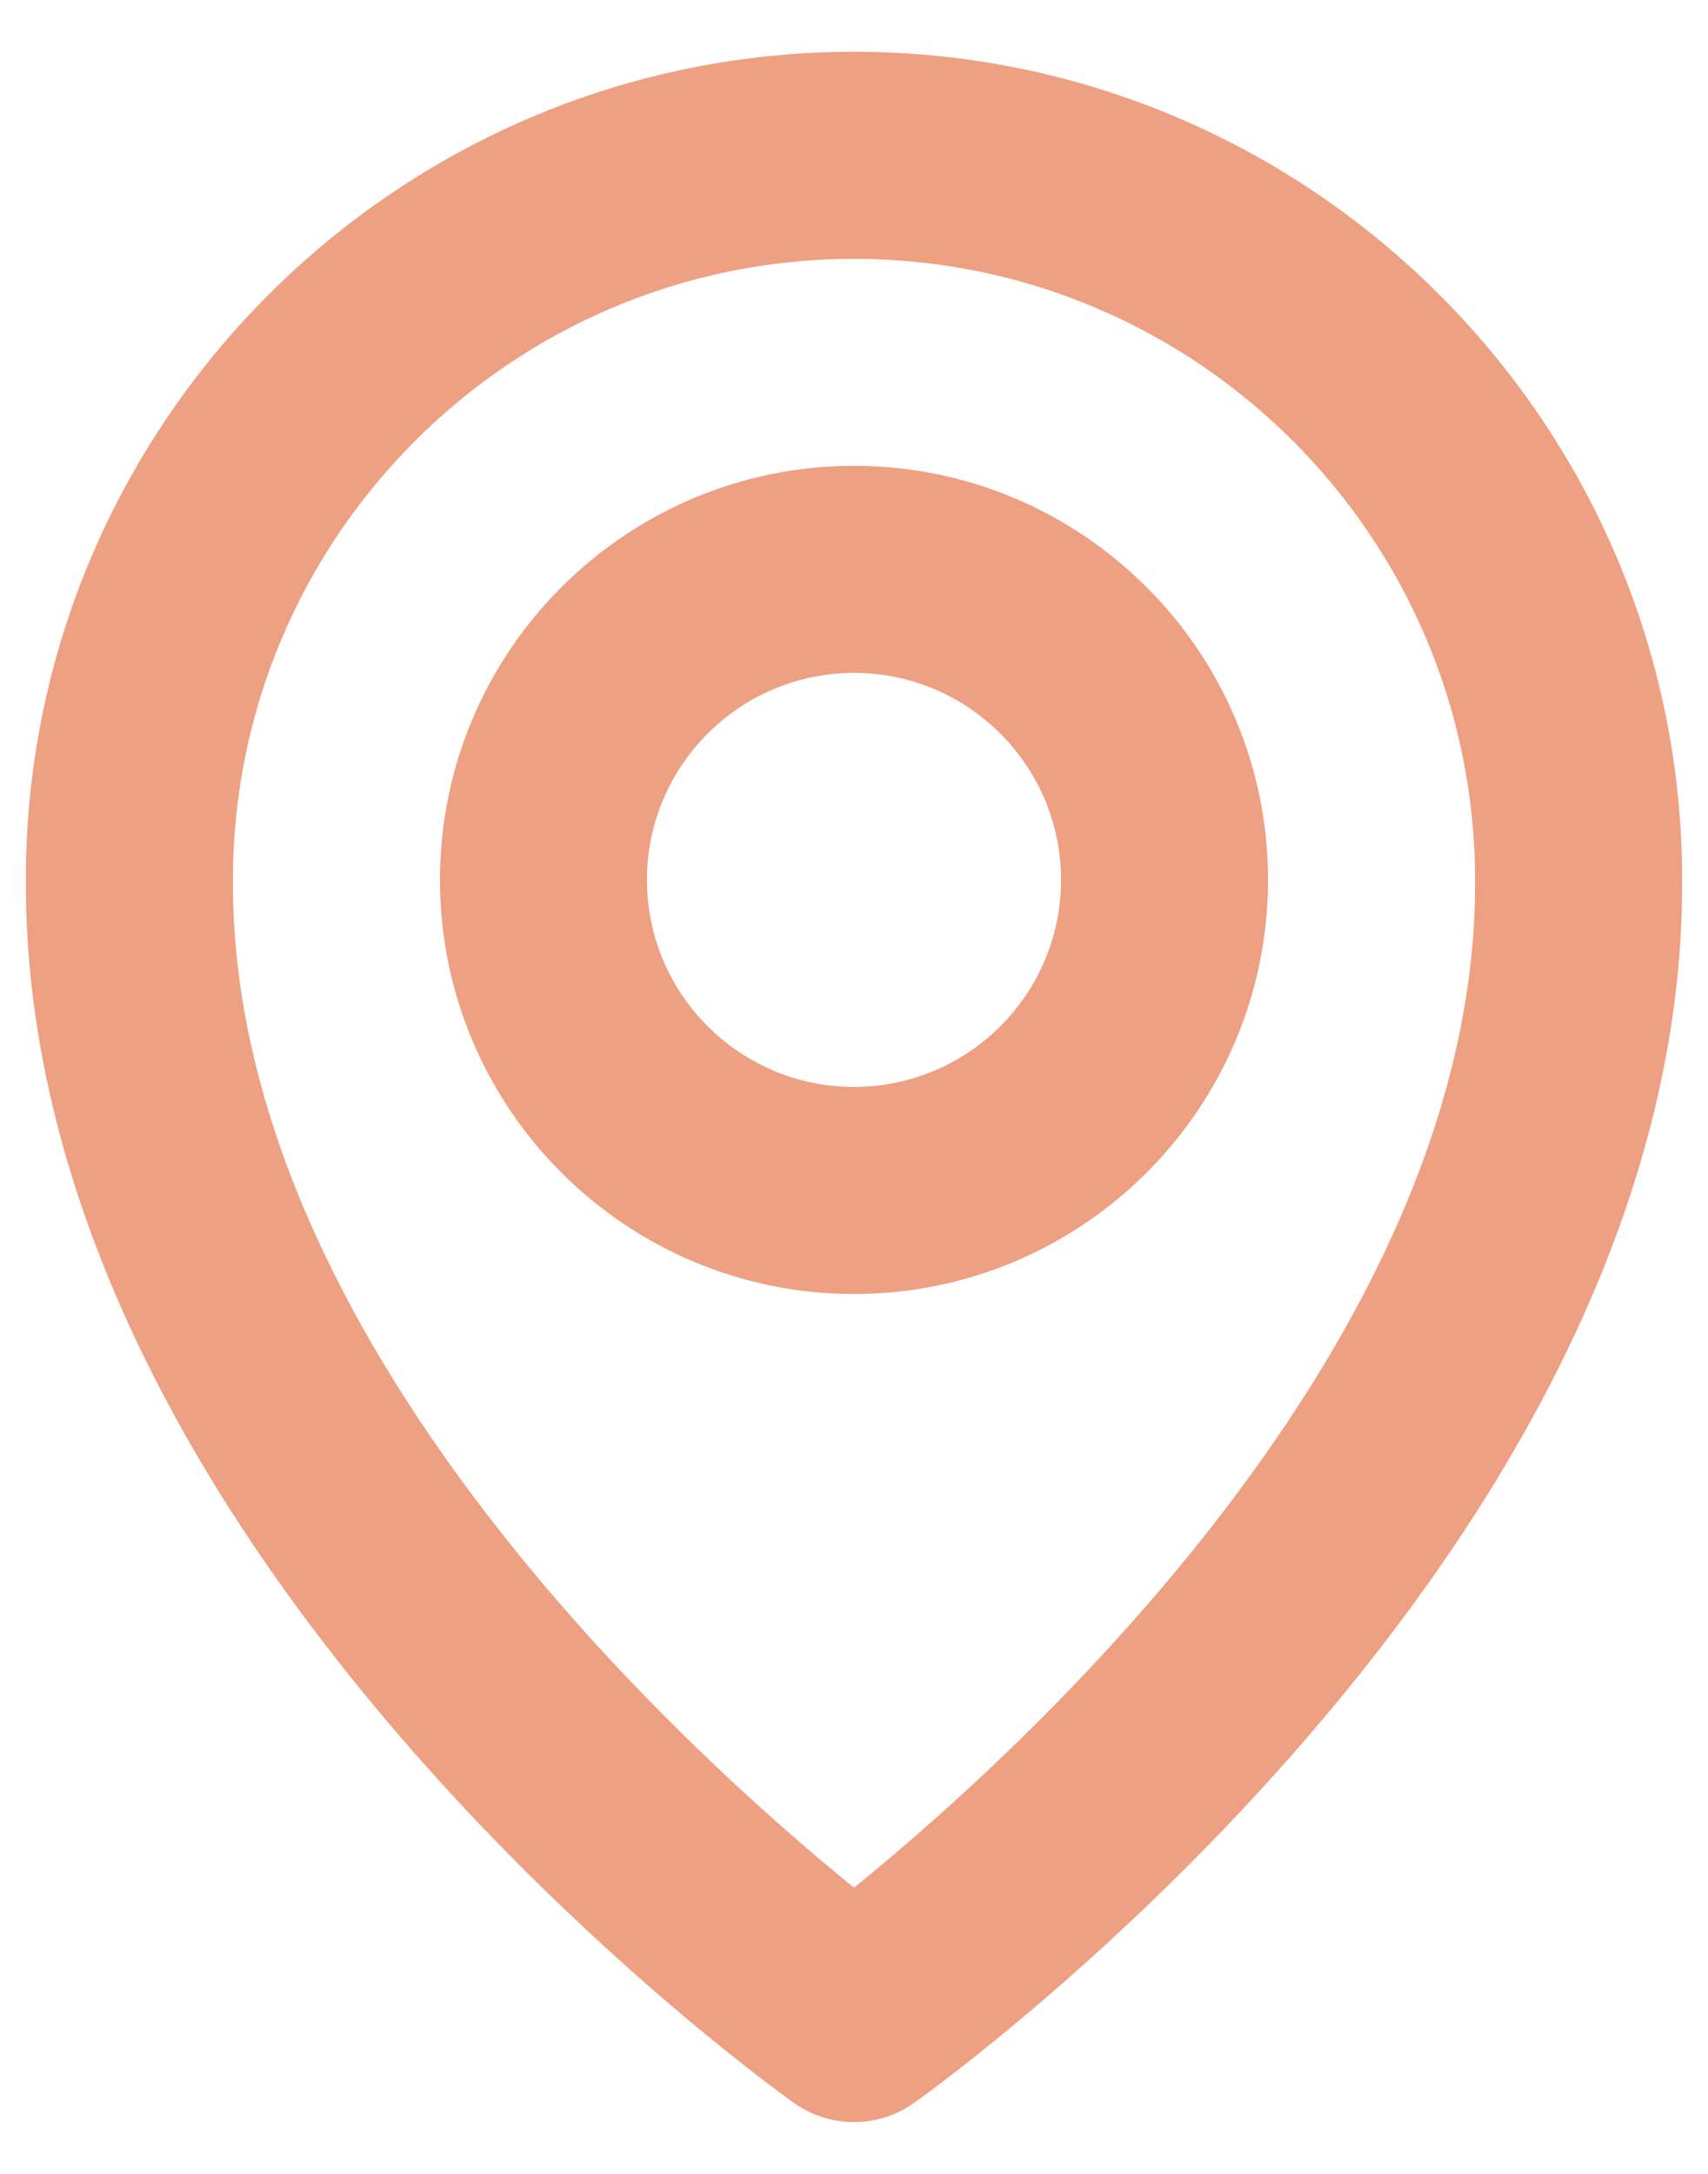
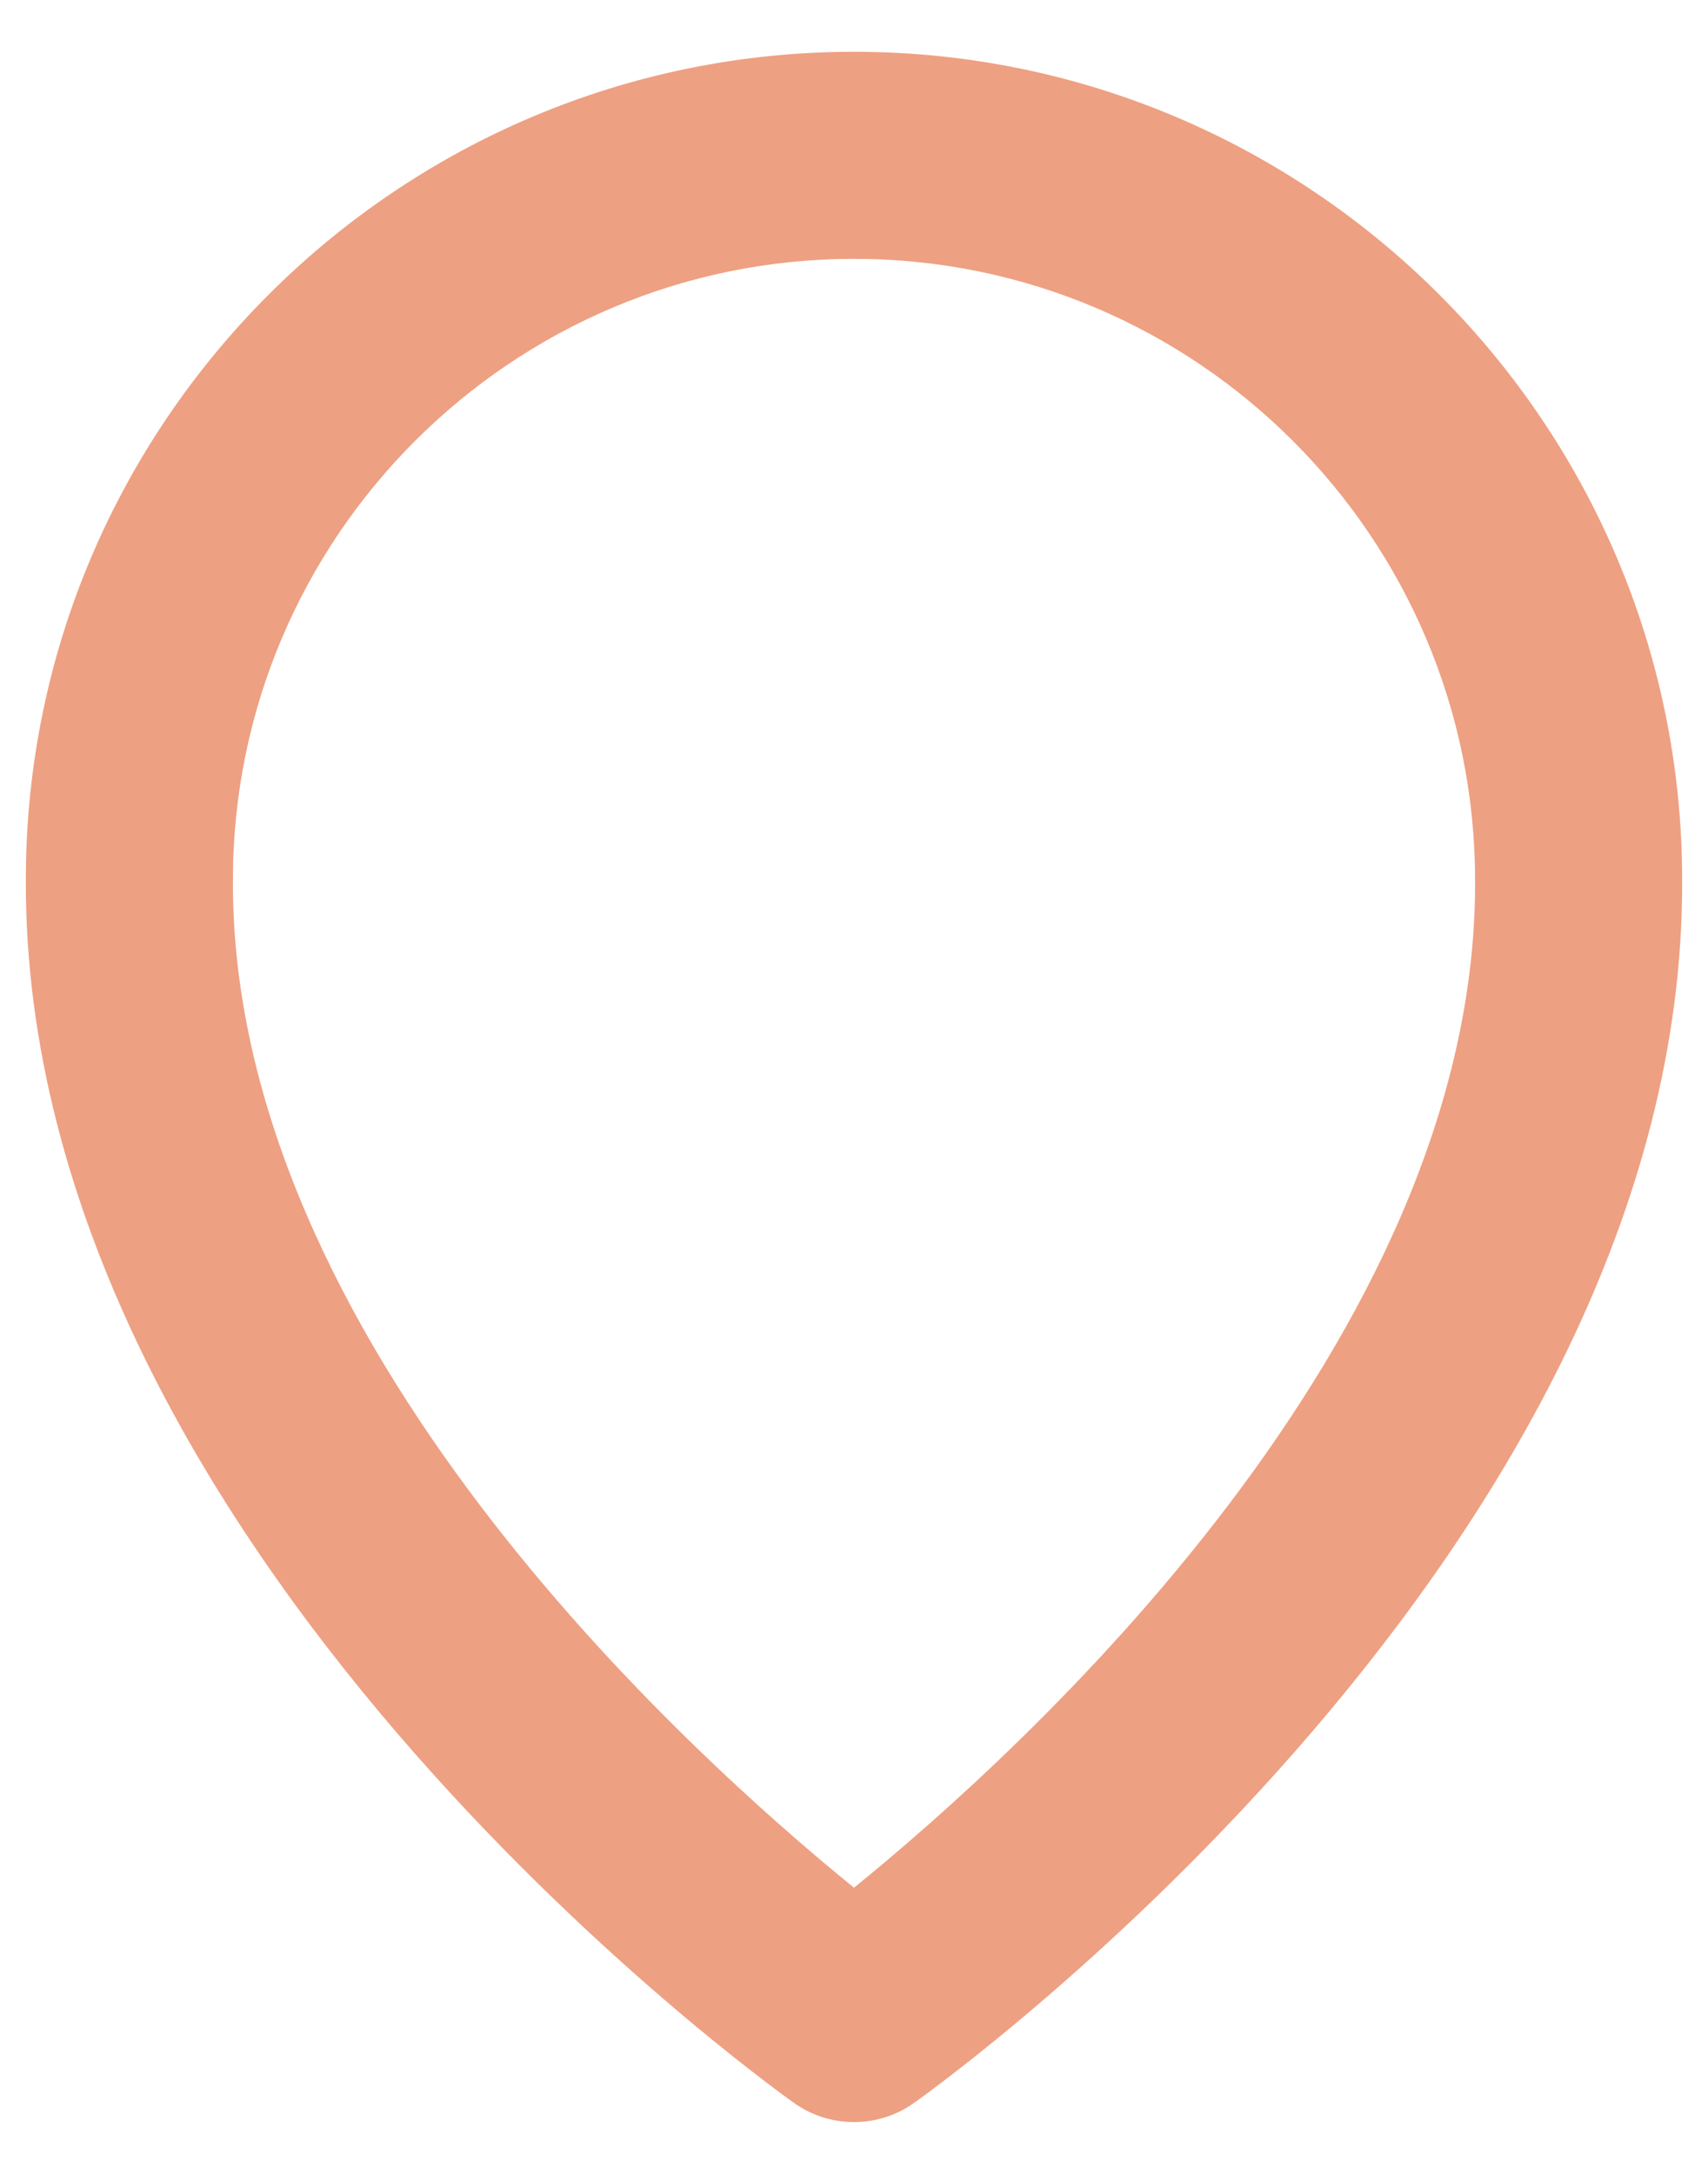
<svg xmlns="http://www.w3.org/2000/svg" width="22" height="28" viewBox="0 0 22 28" fill="none">
-   <path d="M11 16.667C13.941 16.667 16.333 14.275 16.333 11.334C16.333 8.392 13.941 6 11 6C8.059 6 5.667 8.392 5.667 11.334C5.667 14.275 8.059 16.667 11 16.667ZM11 8.667C12.471 8.667 13.667 9.863 13.667 11.334C13.667 12.804 12.471 14 11 14C9.529 14 8.333 12.804 8.333 11.334C8.333 9.863 9.529 8.667 11 8.667Z" fill="#EEA082" />
  <path d="M10.227 27.086C10.452 27.247 10.723 27.333 11 27.333C11.277 27.333 11.548 27.247 11.773 27.086C12.179 26.799 21.705 19.92 21.667 11.334C21.667 5.452 16.881 0.667 11 0.667C5.119 0.667 0.333 5.452 0.333 11.327C0.295 19.92 9.821 26.799 10.227 27.086ZM11 3.334C15.412 3.334 19 6.922 19 11.34C19.028 17.258 13.149 22.571 11 24.314C8.852 22.57 2.972 17.255 3 11.334C3 6.922 6.588 3.334 11 3.334Z" fill="#EEA082" />
</svg>